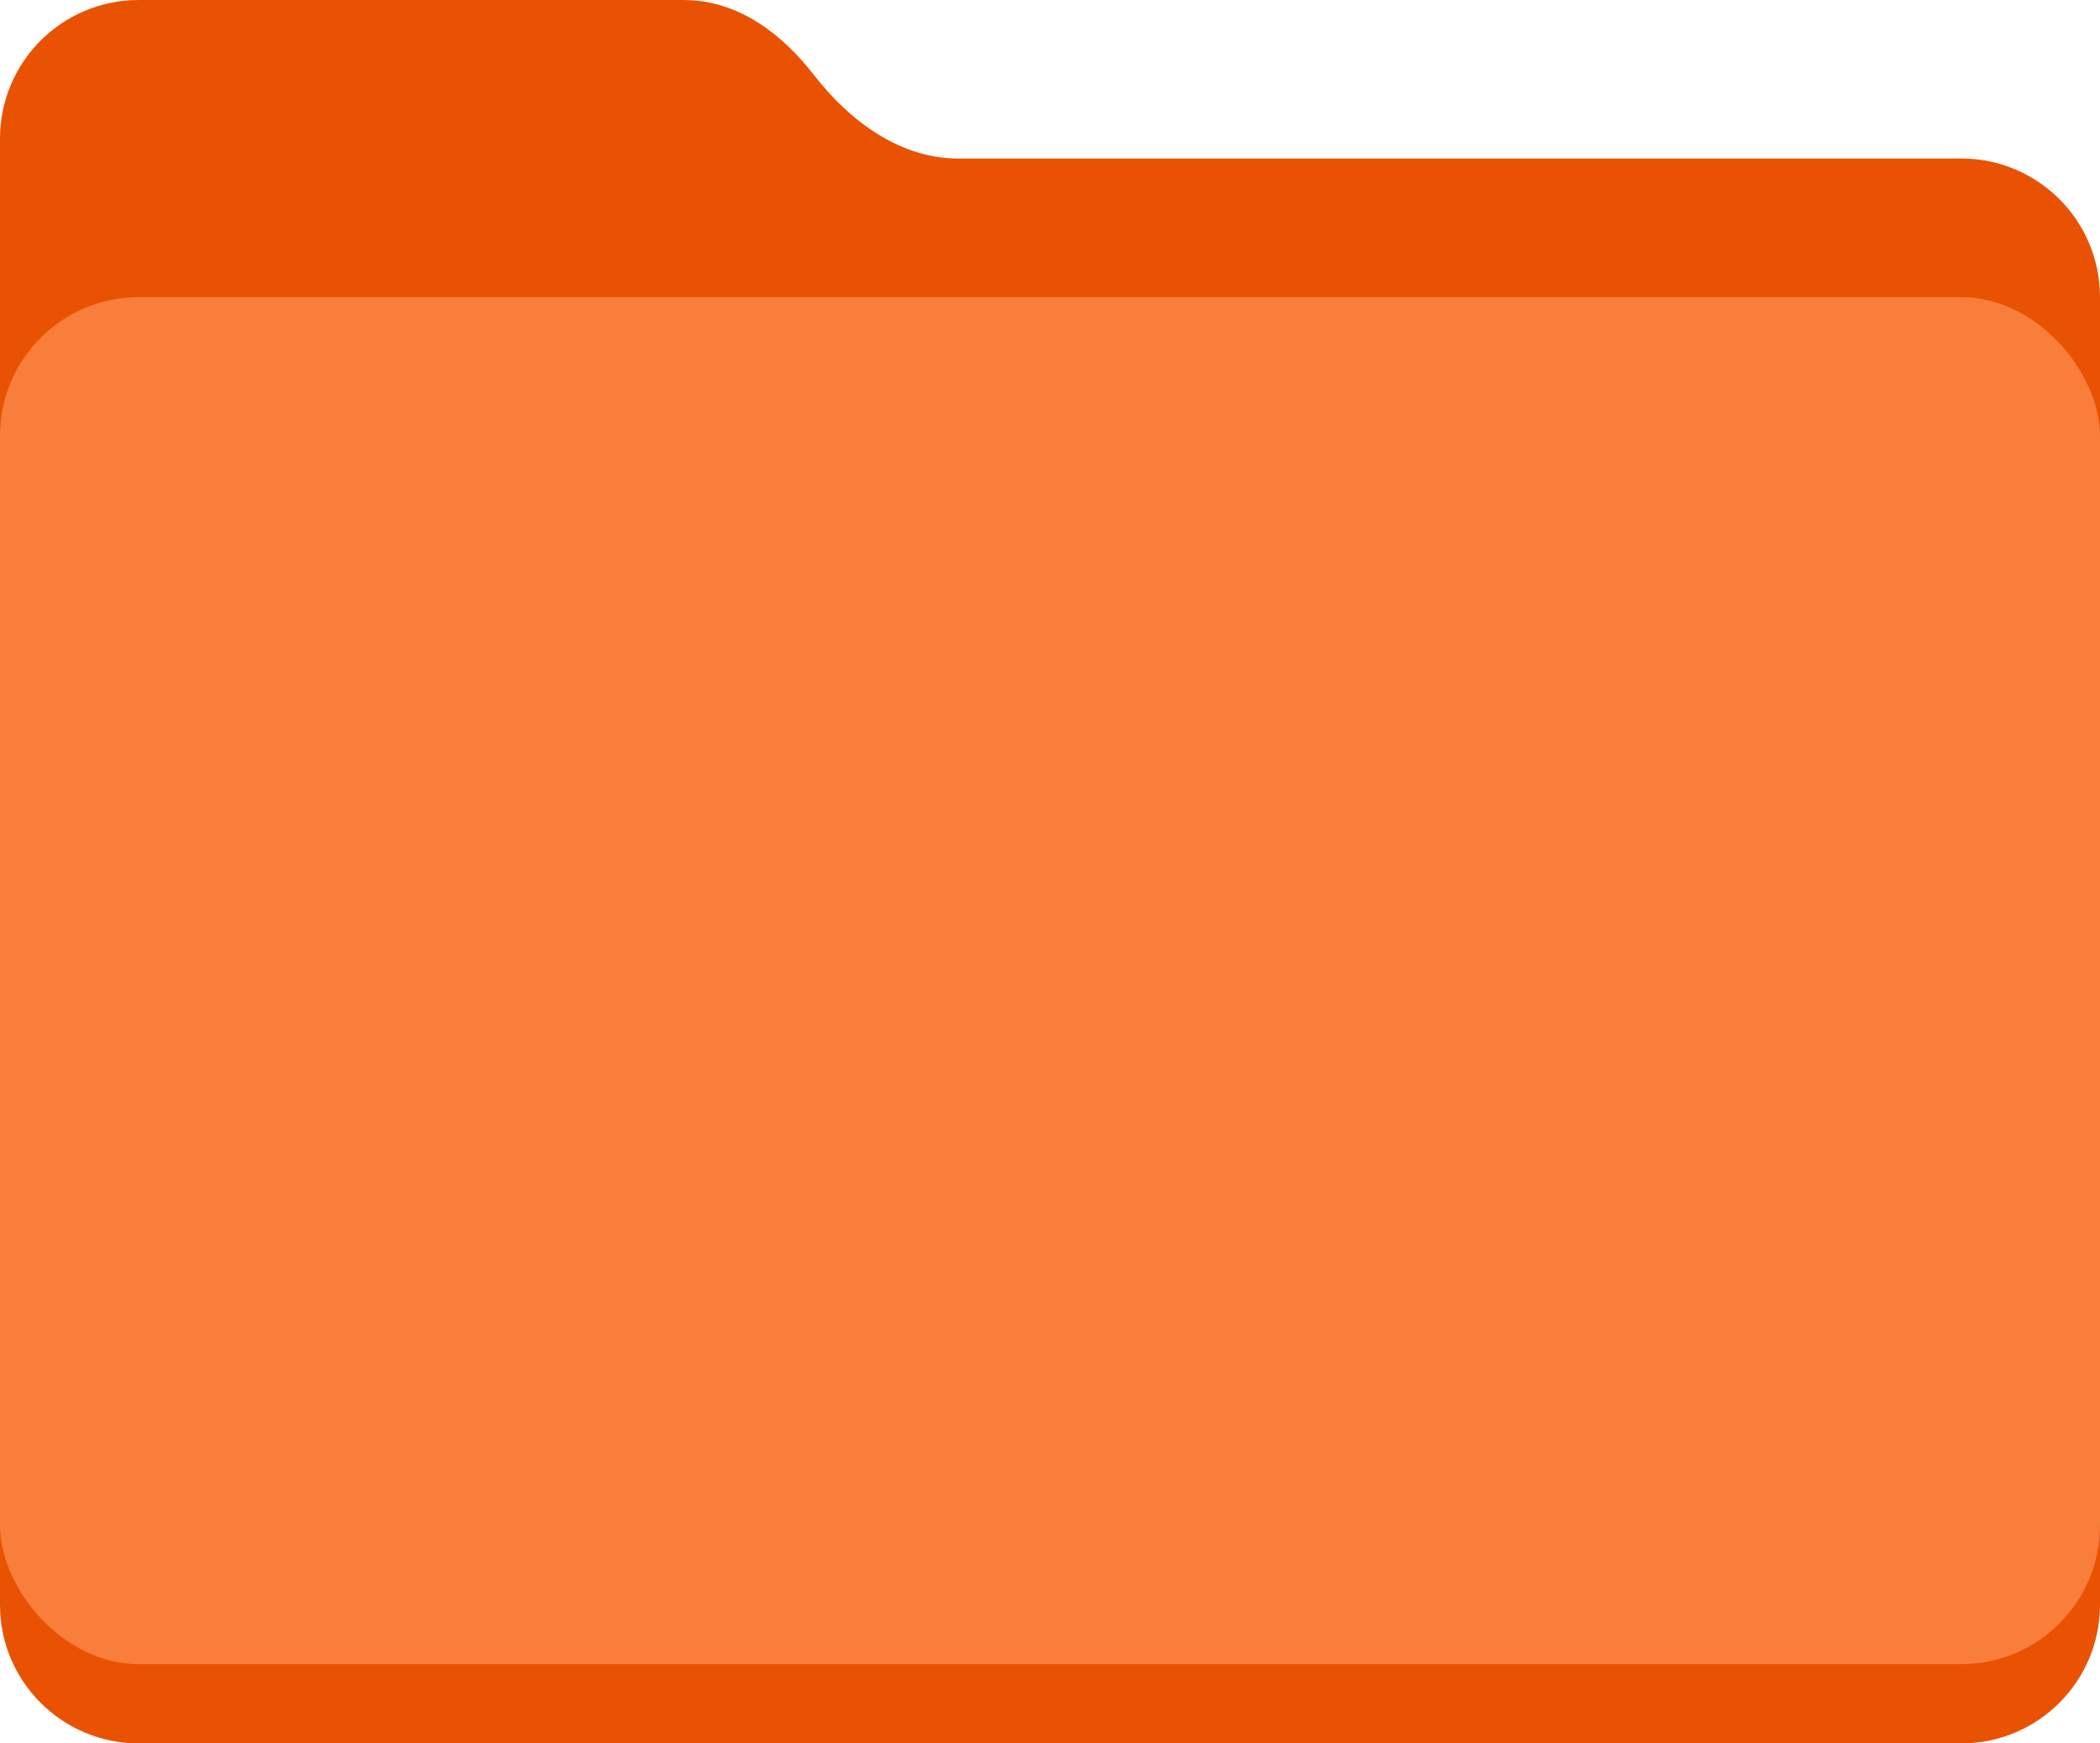
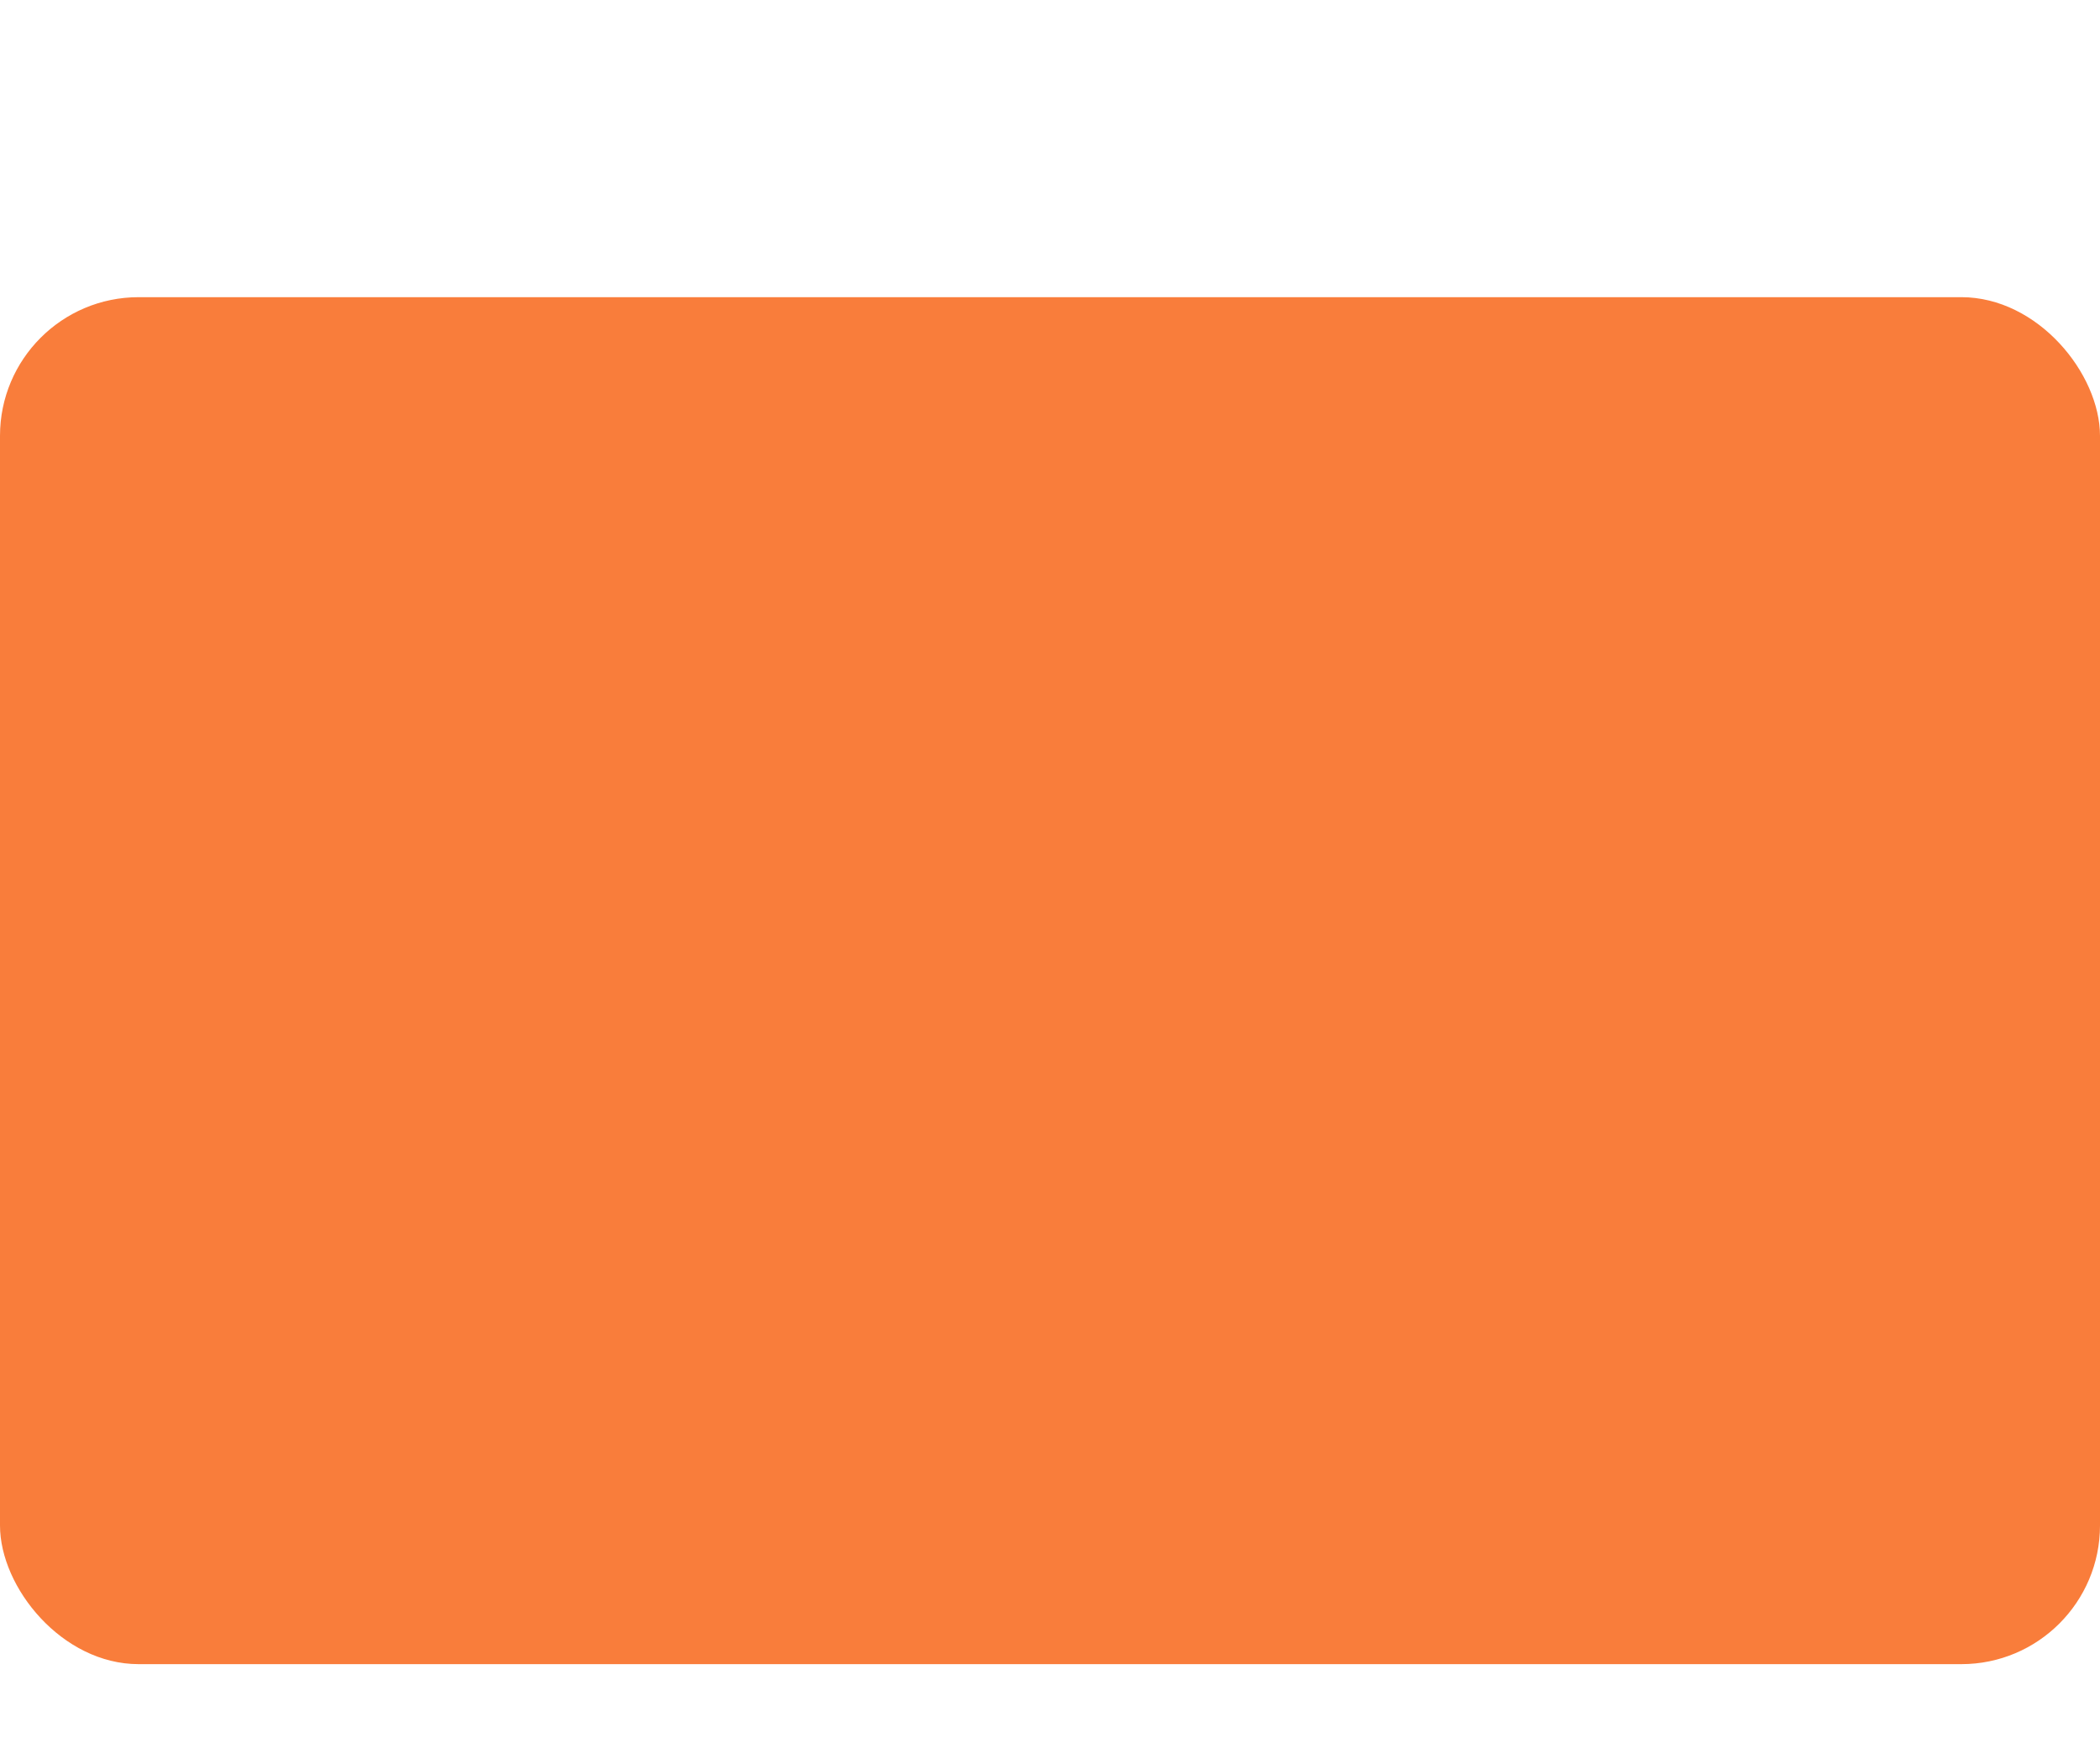
<svg xmlns="http://www.w3.org/2000/svg" width="106" height="88" viewBox="0 0 106 88" fill="none">
-   <path d="M0 7.001C0 3.135 3.129 0.001 6.995 0.001C15.839 0.001 30.406 0.001 34.5 0.001C37.401 0.001 39.601 1.872 41.1 3.804C42.888 6.11 45.433 8.001 48.351 8.001H99C102.866 8.001 106 11.135 106 15.001V81.001C106 84.867 102.866 88.001 99 88.001H7C3.134 88.001 0 84.867 0 81.001V7.001Z" fill="#E95202" />
  <rect y="15" width="106" height="69" rx="7" fill="#F97D3B" />
</svg>